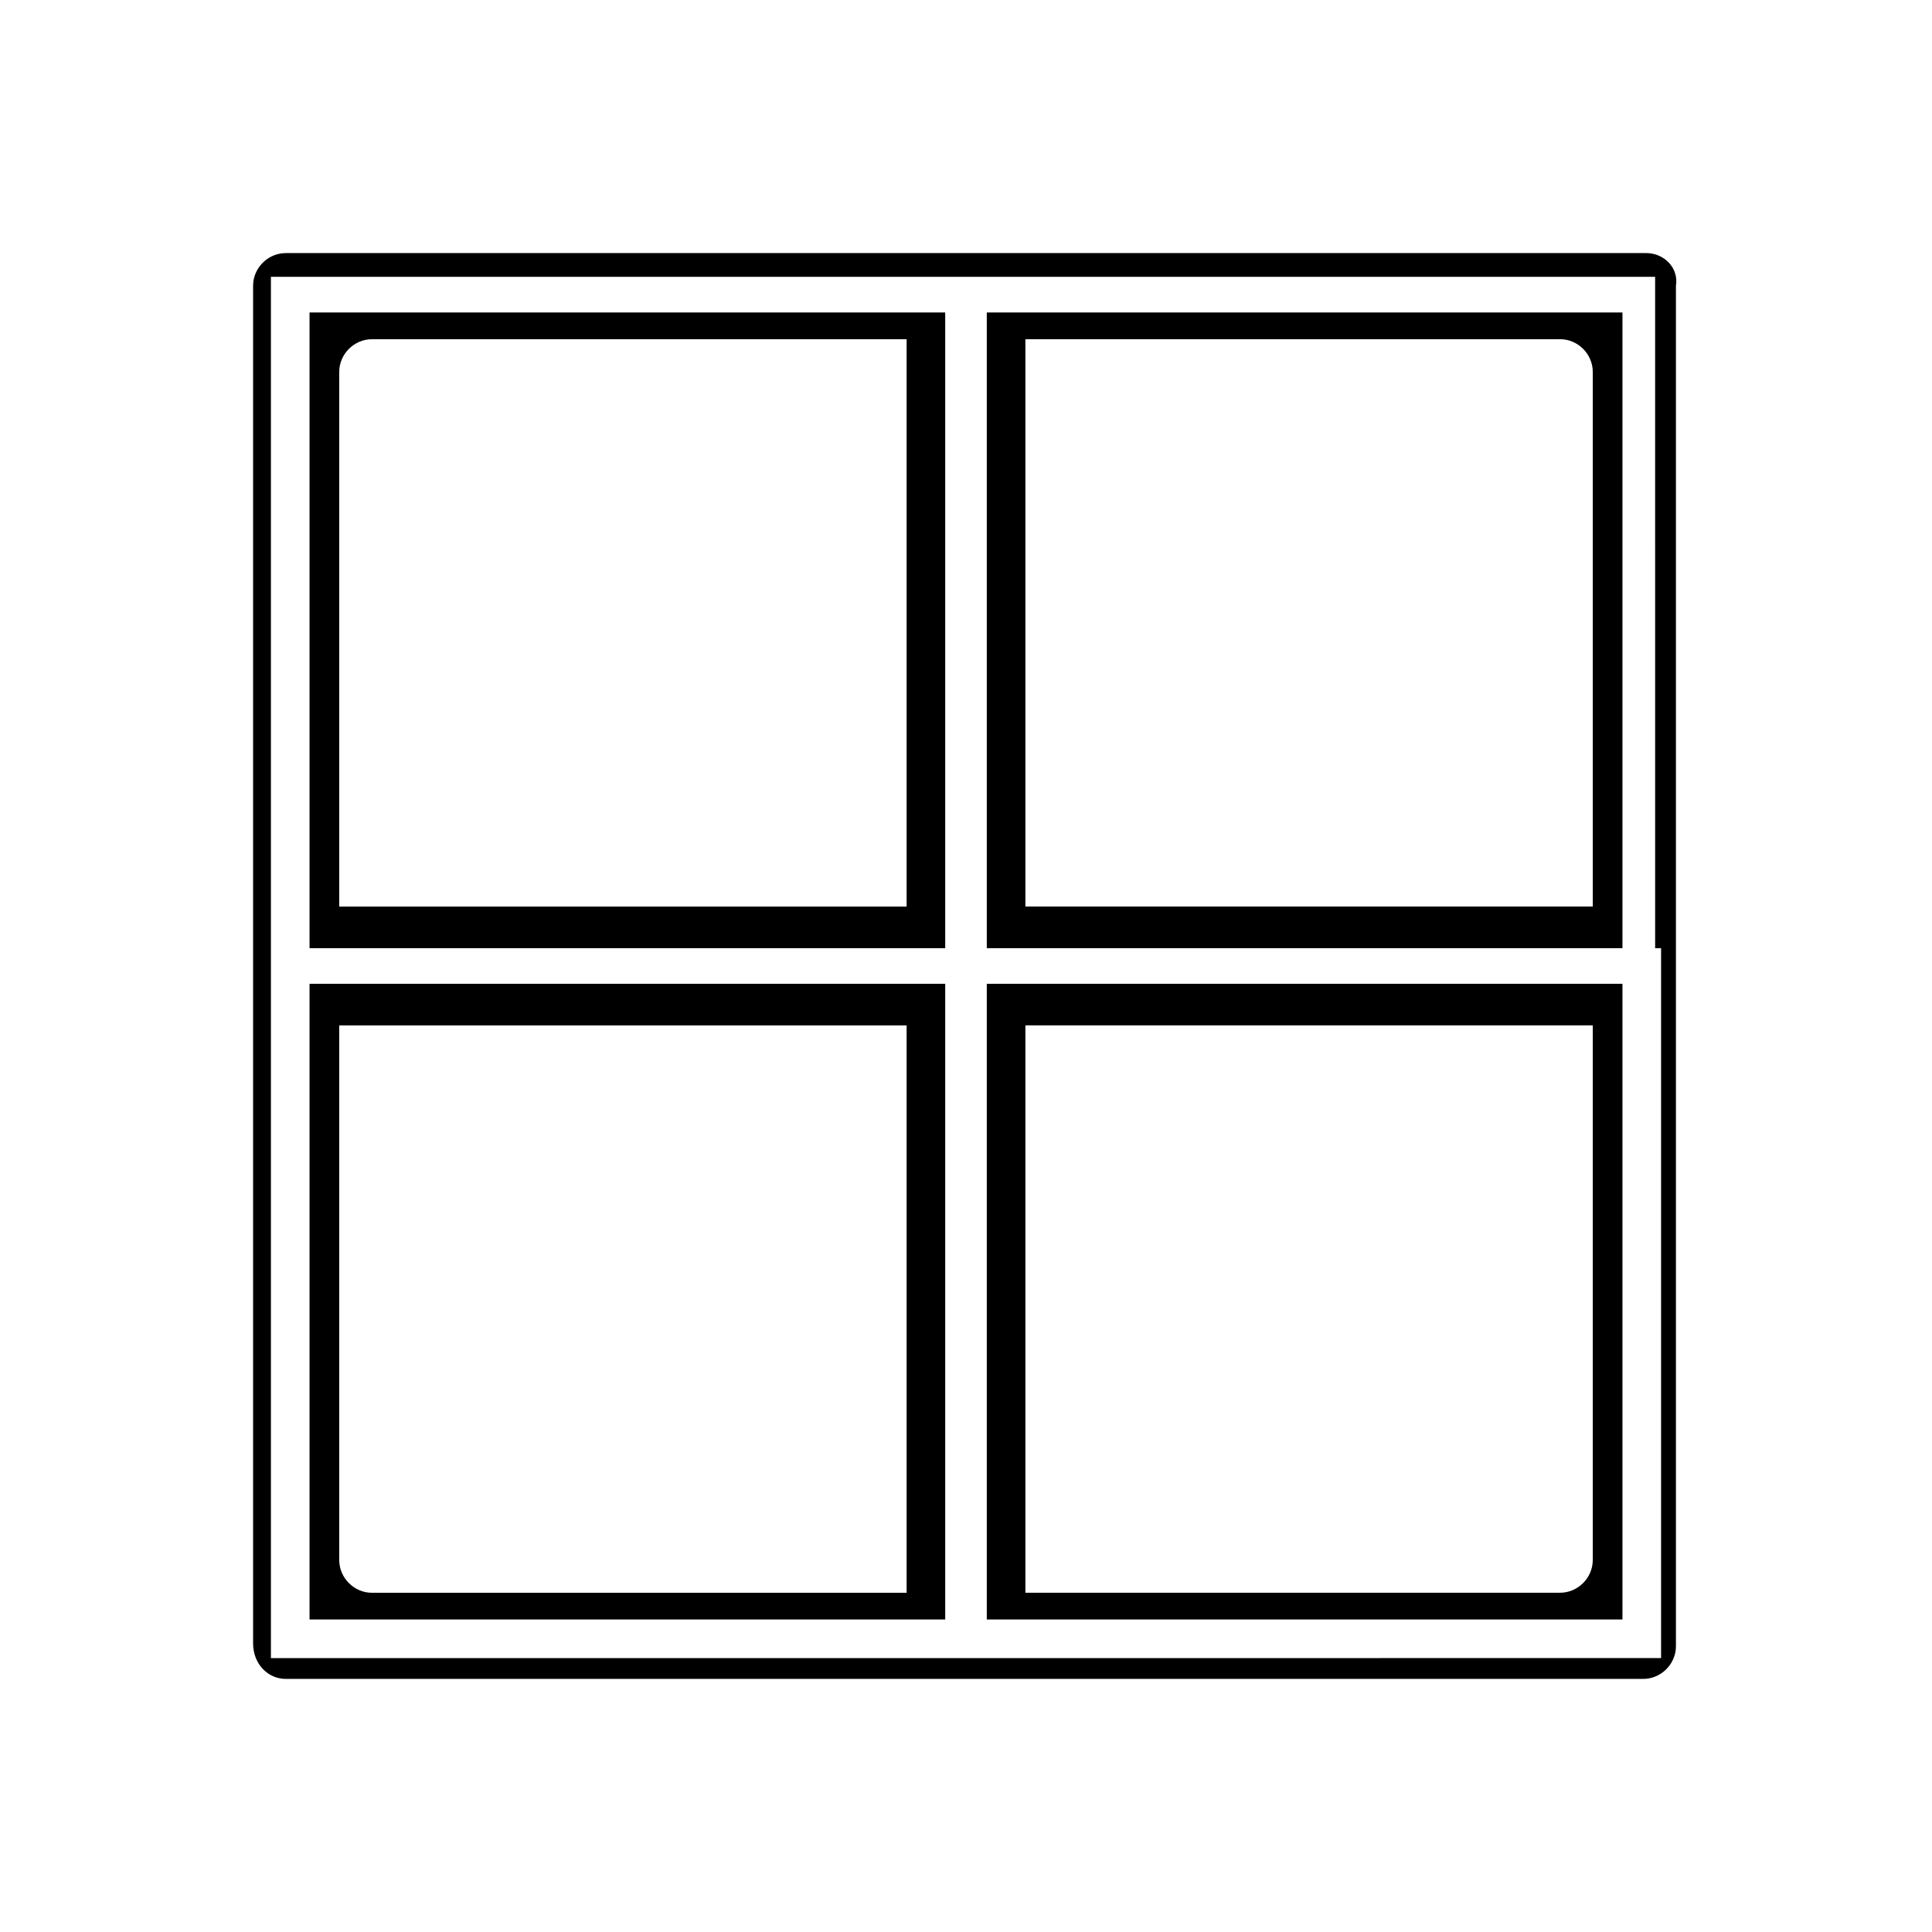
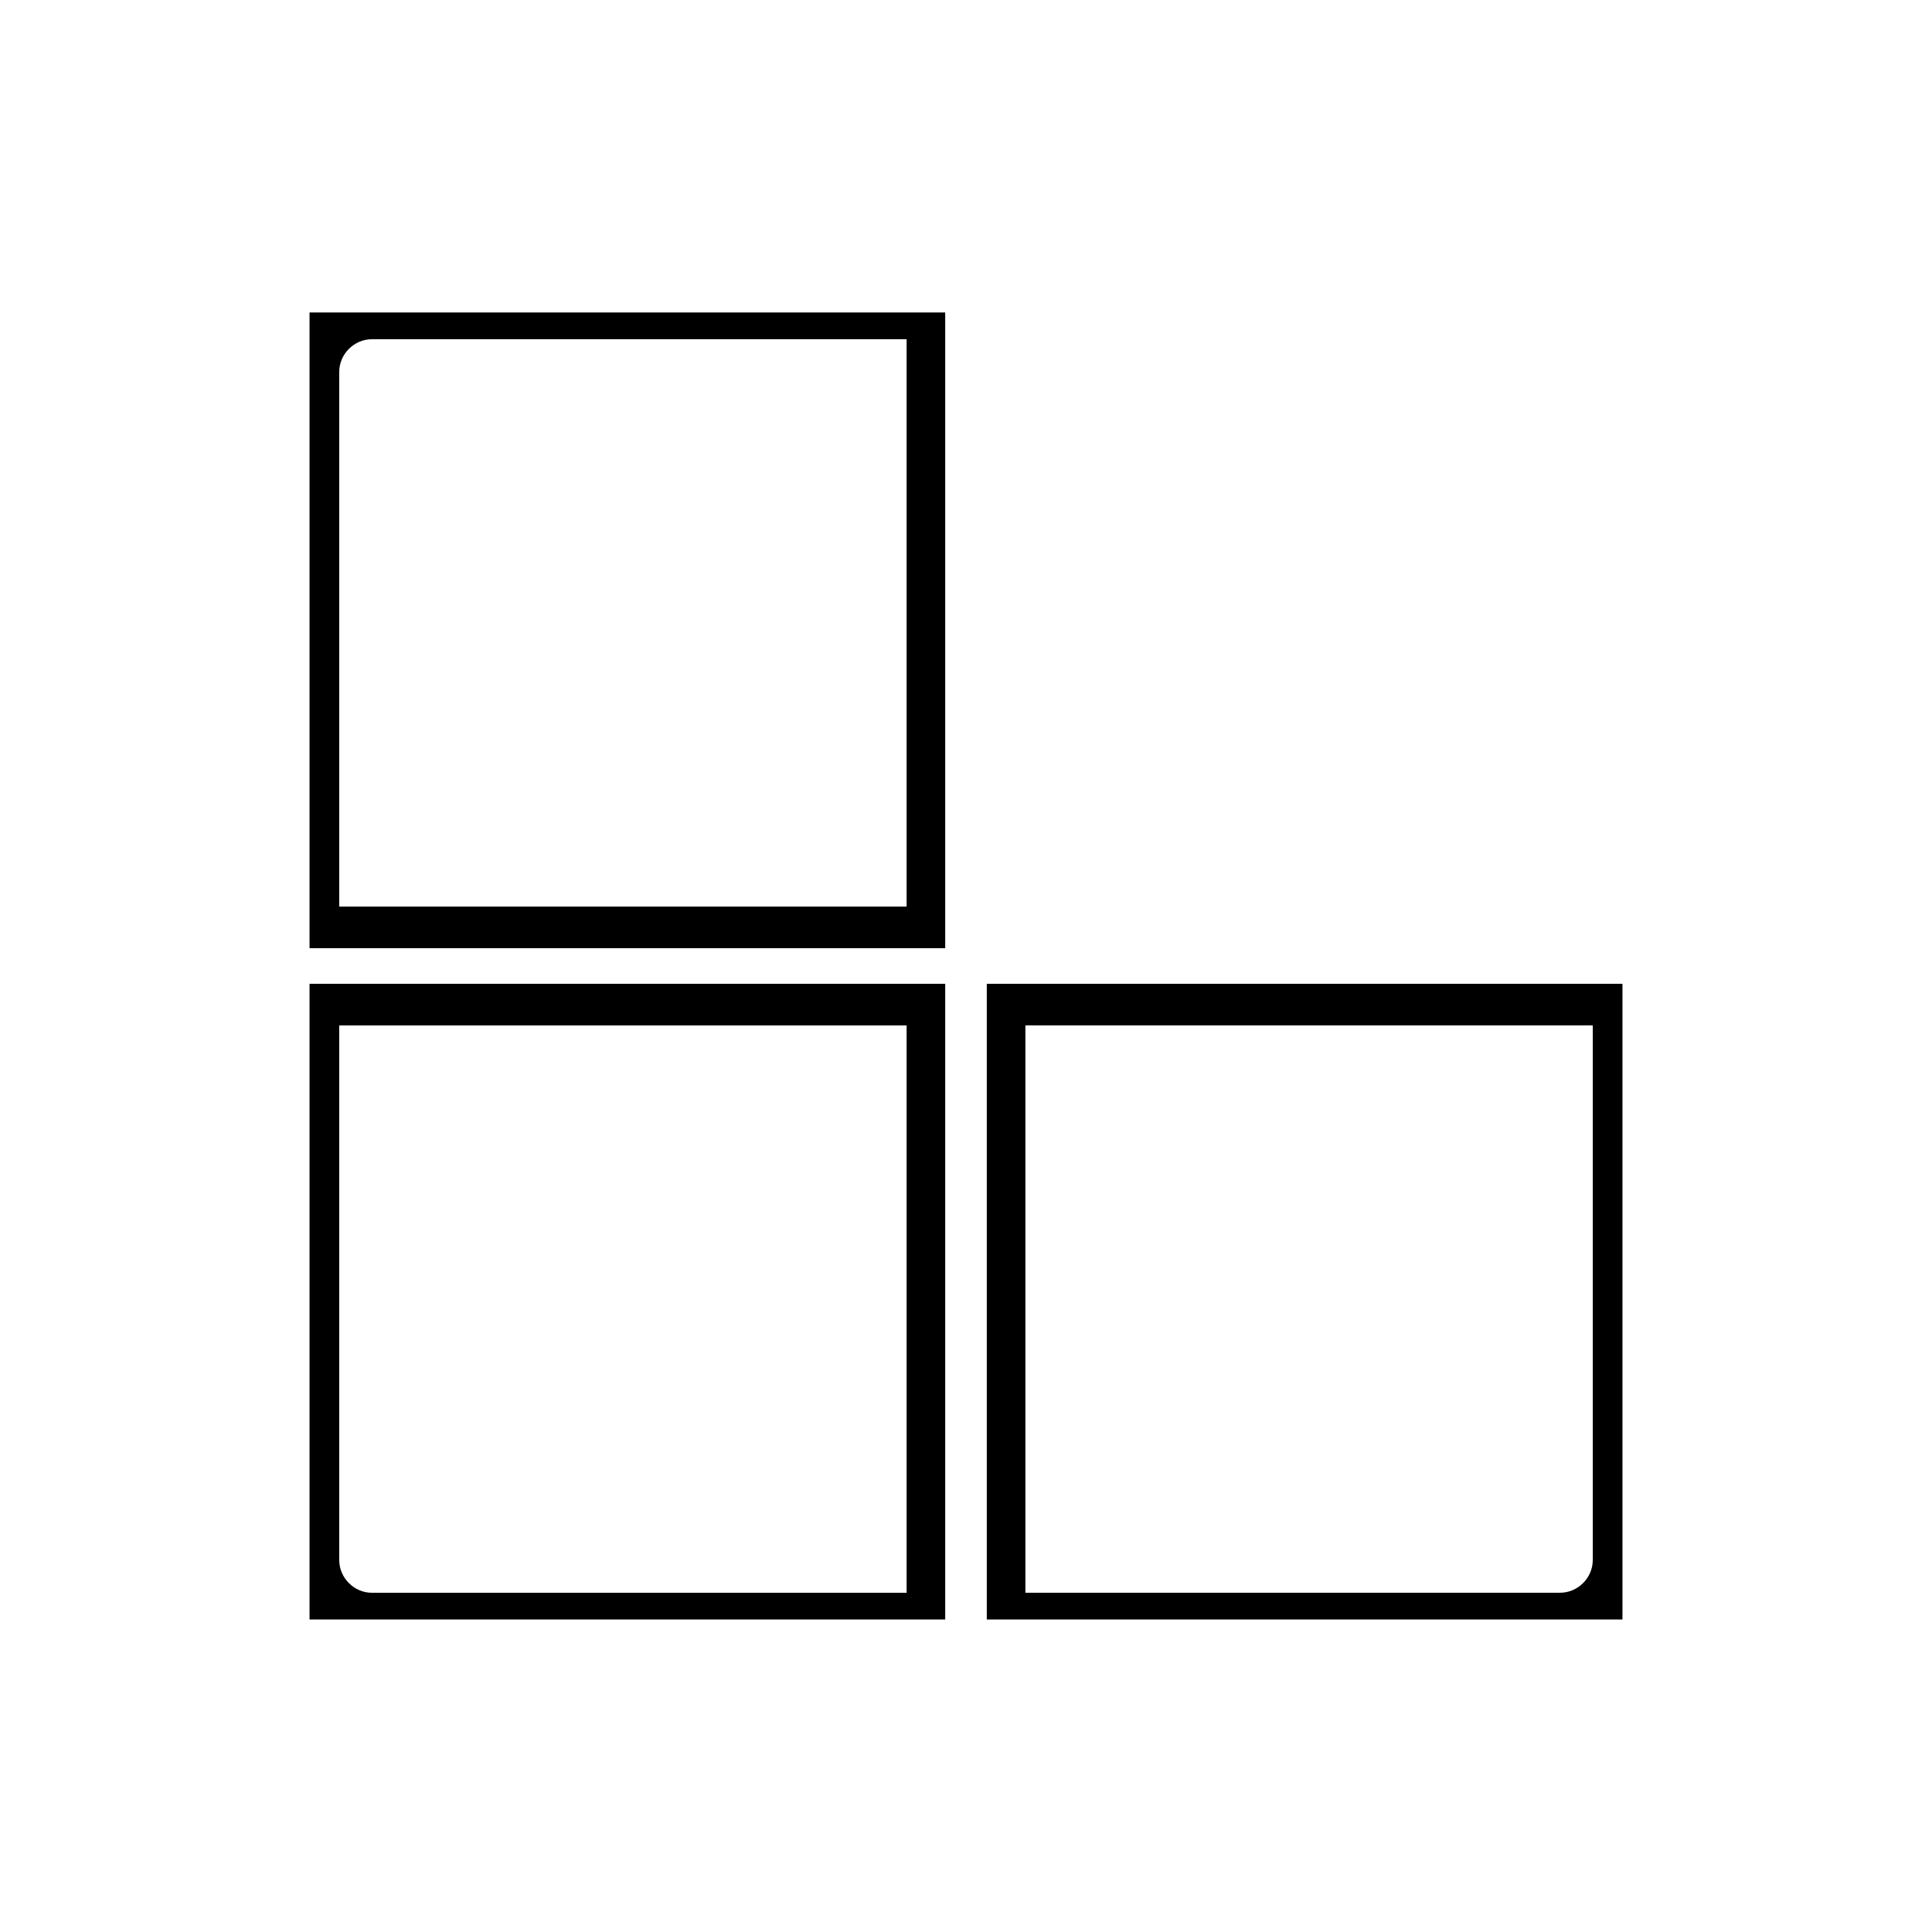
<svg xmlns="http://www.w3.org/2000/svg" fill="#000000" width="800px" height="800px" version="1.1" viewBox="144 144 512 512">
  <g>
    <path d="m226.03 573.18h168.46v-168.46h-168.46zm7.871-157.44h150.36v150.36h-141.7c-4.723 0-8.66-3.938-8.66-8.66z" />
    <path d="m226.03 395.27h168.46v-168.46h-168.46zm7.871-152.71c0-4.723 3.938-8.66 8.66-8.66h141.7v150.36h-150.36z" />
-     <path d="m580.27 211.07h-360.54c-4.723 0-8.66 3.938-8.66 8.66v359.75c0 5.512 3.938 9.445 8.66 9.445h359.75c4.723 0 8.66-3.938 8.66-8.66v-360.54c0.785-4.723-3.148-8.66-7.871-8.66zm3.934 184.2v188.14l-180.27 0.004h-188.14v-366.05h366.83l0.004 177.91z" />
-     <path d="m573.97 226.81h-168.46v168.46h168.46zm-7.871 157.44h-150.36v-150.36h141.7c4.723 0 8.66 3.938 8.66 8.66z" />
    <path d="m573.97 404.72h-168.46v168.46h168.46zm-7.871 152.71c0 4.723-3.938 8.66-8.66 8.66h-141.7v-150.36h150.36z" />
  </g>
</svg>